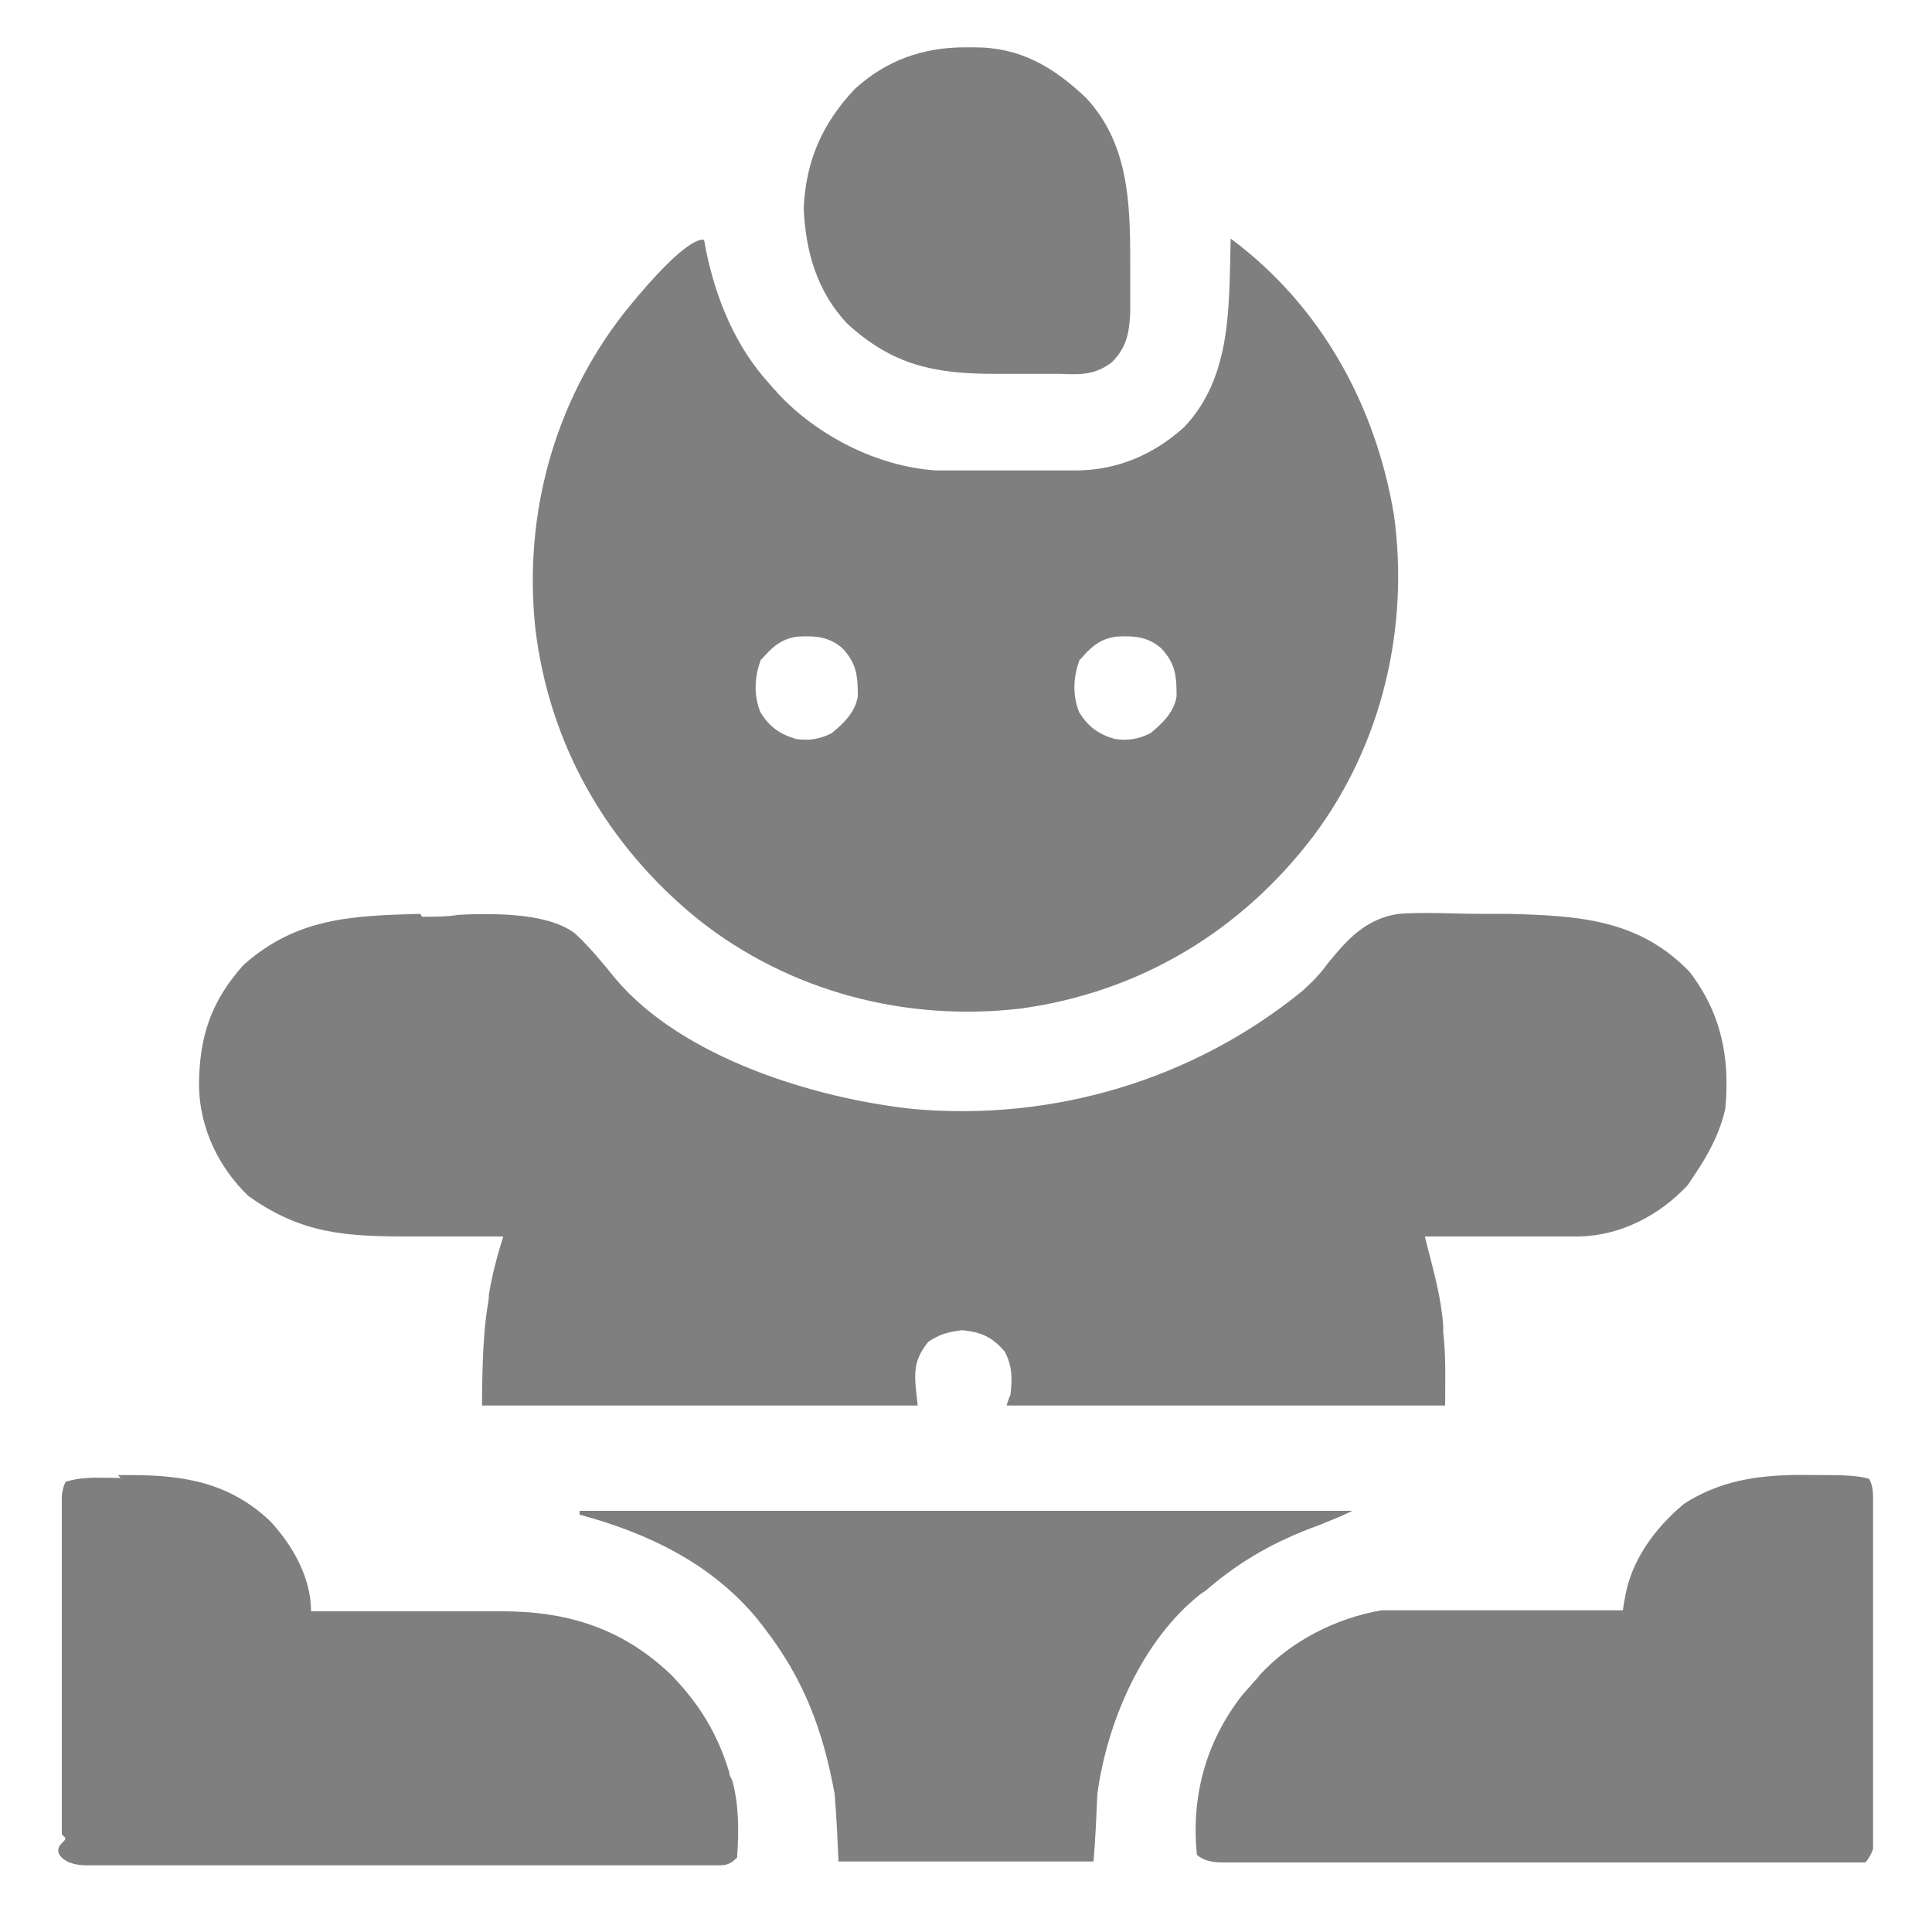
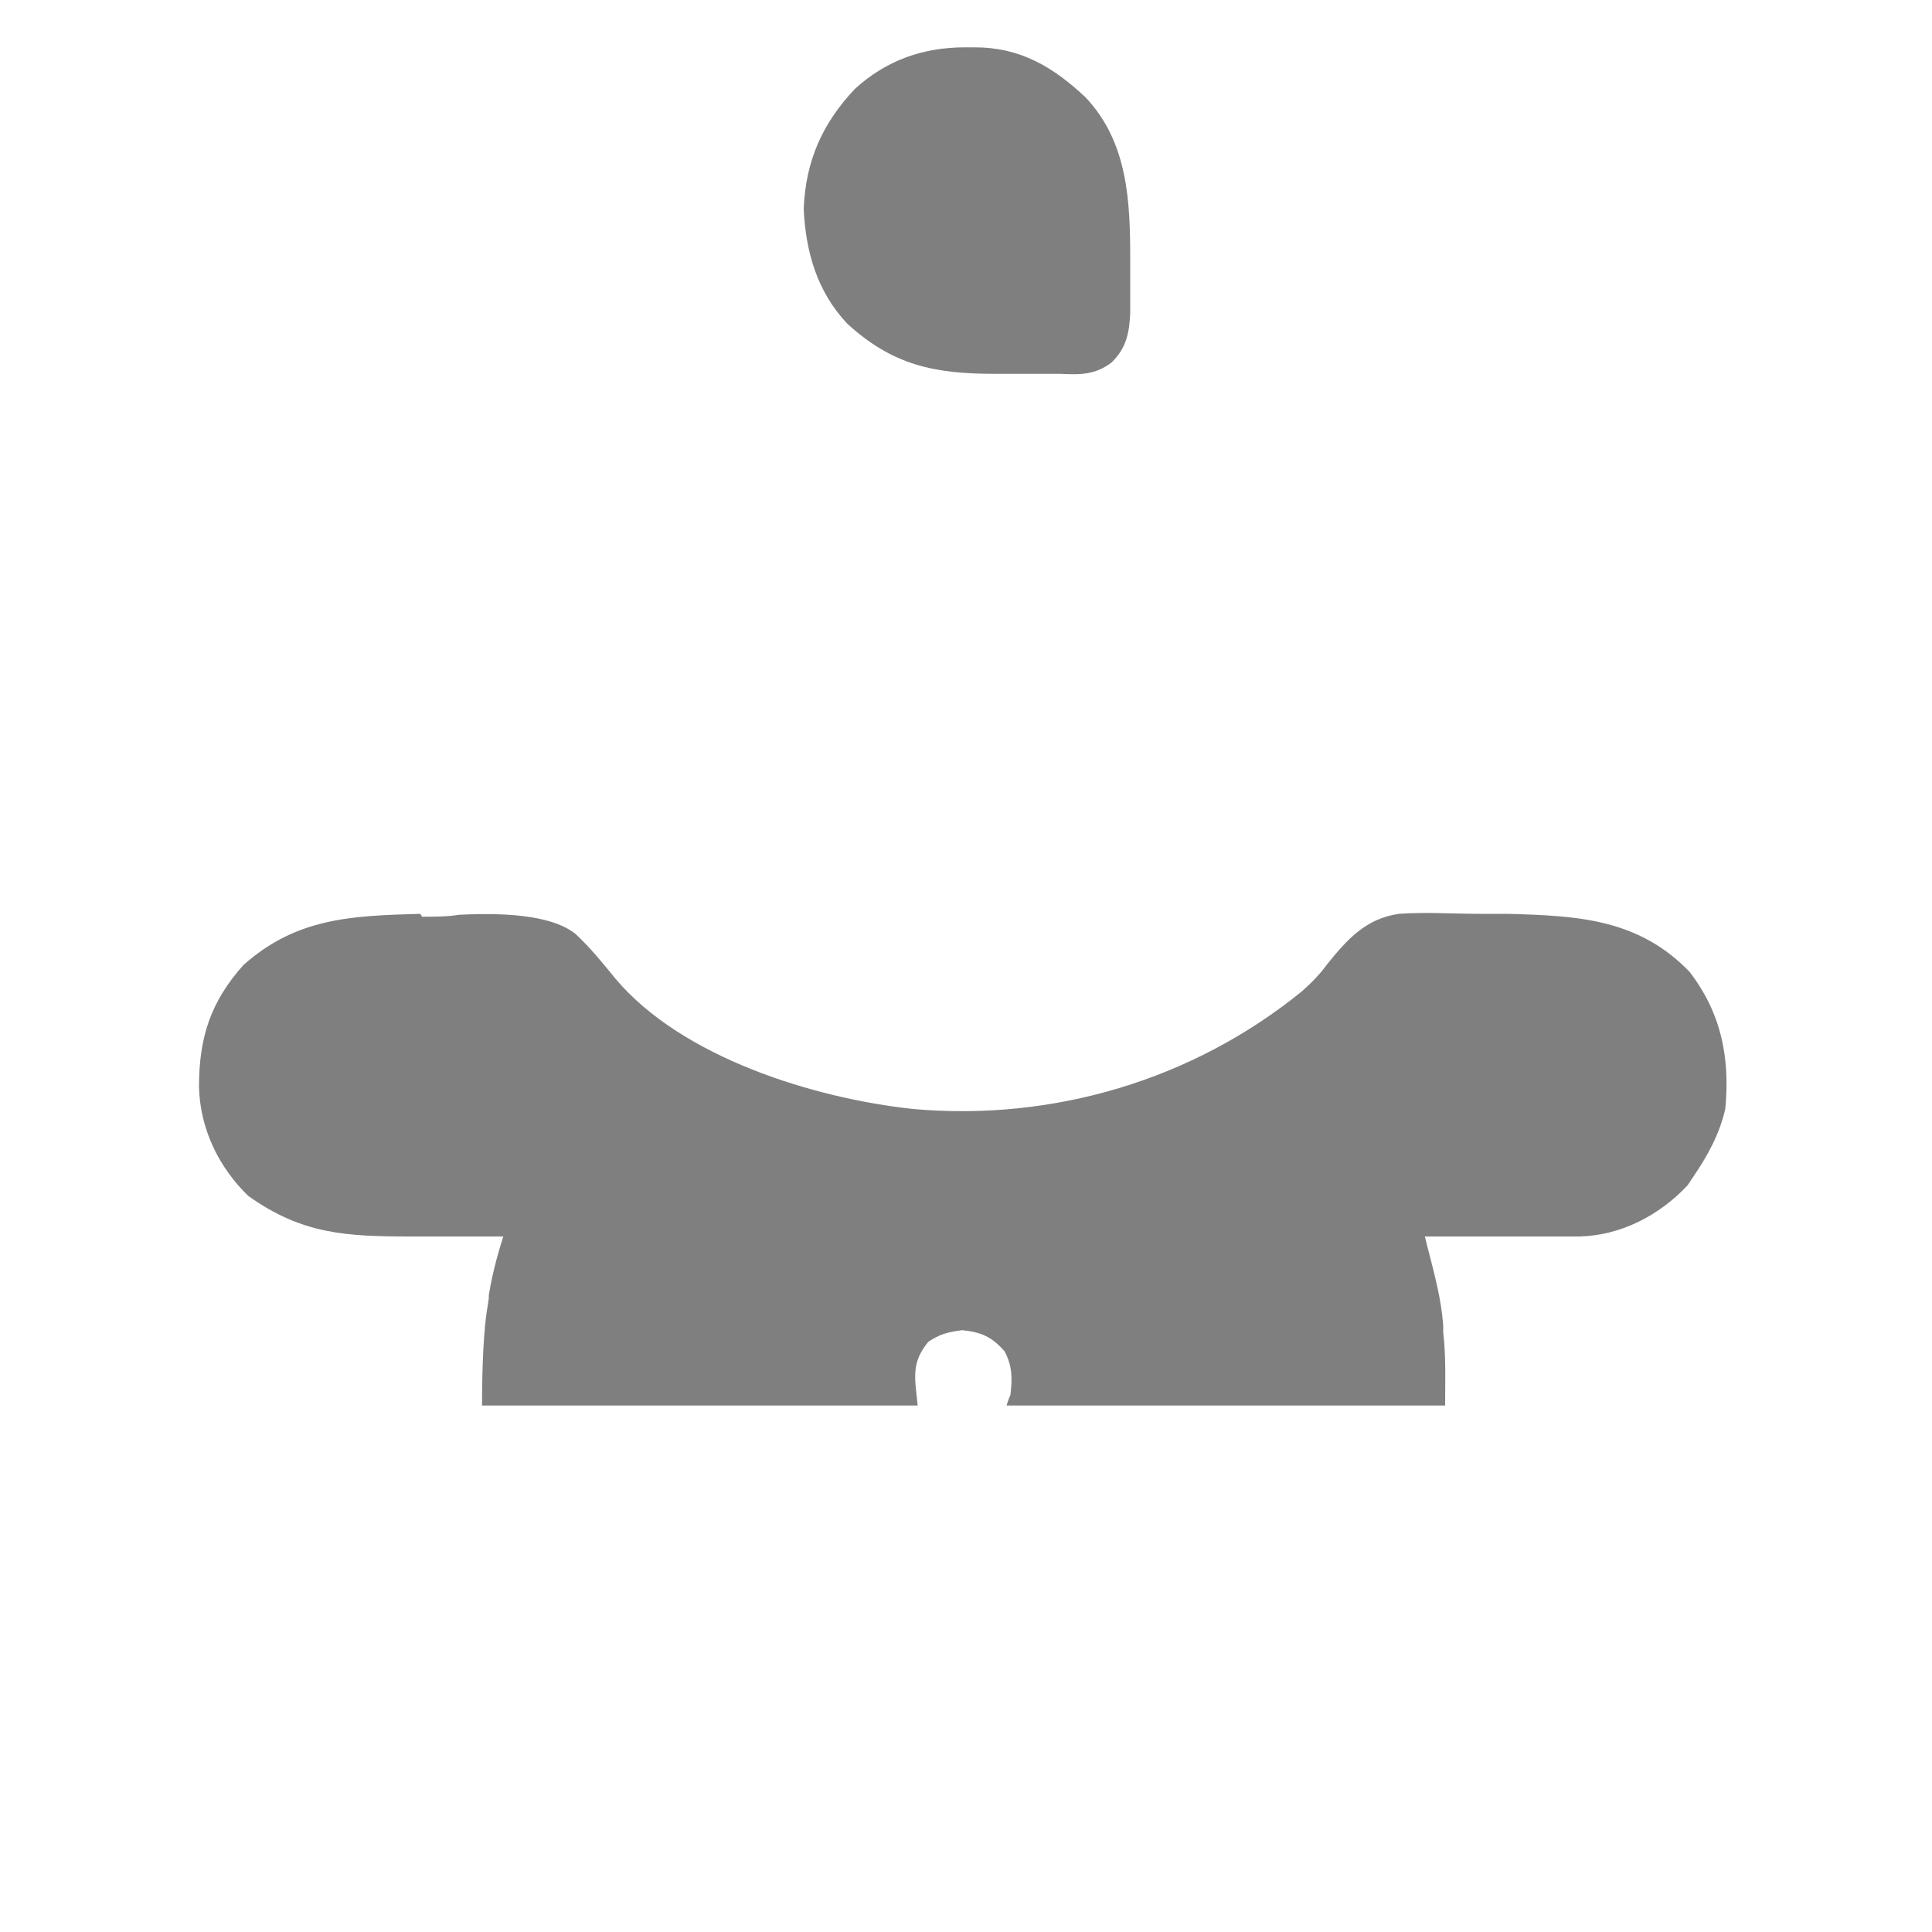
<svg xmlns="http://www.w3.org/2000/svg" id="Layer_1" width="20" height="20" version="1.1" viewBox="0 0 20 20">
  <defs>
    <style>
      .st0 {
        fill: #7f7f7f;
      }
    </style>
  </defs>
  <path class="st0" d="M4.37,9.49c.13,0,.26,0,.38-.02.59-.03,1,.03,1.21.2.15.14.28.3.41.46.69.82,2.06,1.24,3.08,1.35,1.45.13,2.9-.3,4.03-1.22.1-.09.18-.17.26-.28.21-.26.4-.47.74-.52.28-.02.56,0,.84,0h.29c.72.02,1.35.05,1.88.6.33.43.42.89.37,1.42-.06.26-.18.48-.33.7-.02.03-.04.06-.06.09-.29.31-.69.52-1.12.53h-1.6s.02.08.03.12c.07.27.14.53.16.8v.07c.03.26.02.5.02.76h-4.54s.02-.07.04-.11c.02-.17.02-.3-.06-.45-.13-.15-.24-.2-.44-.22-.15.02-.23.04-.35.12-.18.22-.14.37-.11.66h-4.51c0-.45.02-.78.05-.98.05-.3,0-.06.01-.09.03-.23.09-.46.16-.68h-.95c-.67,0-1.13-.02-1.69-.42-.31-.3-.5-.7-.51-1.13,0-.51.12-.88.46-1.26.55-.49,1.12-.51,1.83-.53l.02.03Z" />
-   <path class="st0" d="M7.29,2.49l.02.11c.11.52.31,1,.67,1.39.02.03.05.05.07.08.41.44,1.03.76,1.64.8h1.44c.43,0,.81-.16,1.13-.45.5-.53.46-1.27.48-1.95.93.69,1.5,1.72,1.69,2.86.16,1.16-.12,2.37-.83,3.32-.75.99-1.8,1.62-3.03,1.79-1.19.14-2.39-.17-3.34-.92-.95-.77-1.55-1.82-1.69-3.03-.12-1.17.2-2.33.92-3.25.41-.51.69-.76.82-.76h0ZM7.88,6.82c-.07.18-.08.37-.01.55.09.15.2.23.37.28.14.02.25,0,.37-.06.12-.1.24-.21.27-.38,0-.21-.01-.34-.16-.5-.14-.12-.28-.13-.46-.12-.17.02-.27.11-.38.24h0ZM11.18,6.82c-.07.18-.08.37-.01.55.09.15.2.23.37.28.14.02.25,0,.37-.06.12-.1.24-.21.27-.38,0-.21-.01-.34-.16-.5-.14-.12-.28-.13-.46-.12-.17.02-.27.11-.38.24h0Z" />
-   <path class="st0" d="M18.78,15.27h.13c.21,0,.35.01.44.04.04.08.04.13.04.23v3.6s-.03.09-.08.14h-6.66c-.12,0-.21-.03-.26-.08-.06-.6.09-1.16.46-1.64.04-.05.09-.1.13-.15.02-.02.04-.04.06-.07.32-.35.79-.59,1.26-.67h2.5s.01-.08.02-.12c.06-.39.31-.73.61-.98.43-.28.88-.31,1.38-.3h-.03Z" />
-   <path class="st0" d="M1.22,15.27h.13c.56,0,1.03.08,1.45.48.23.25.42.58.42.93h1.98c.68,0,1.25.18,1.75.66.29.3.48.61.6,1.01,0,.03.02.06.03.08.07.25.07.53.05.8-.09.09-.14.08-.26.08H.9c-.12,0-.21-.03-.26-.08-.05-.05-.05-.1,0-.15.08-.07,0-.06,0-.1v-3.5s.01-.09.04-.14c.18-.06.37-.04.57-.04l-.03-.03Z" />
-   <path class="st0" d="M6.01,15.64h7.99c-.12.06-.23.1-.35.15-.44.16-.8.36-1.15.66-.02.02-.04.03-.07.05-.61.48-.97,1.33-1.07,2.07-.01.23-.02.46-.04.7h-2.64c-.01-.23-.02-.46-.04-.7-.12-.66-.32-1.19-.73-1.72-.02-.03-.05-.06-.07-.09-.47-.57-1.13-.89-1.84-1.08v-.04h.01Z" />
  <path class="st0" d="M9.99.49h.1c.47,0,.81.2,1.15.52.44.47.46,1.08.46,1.69v.54c-.01.21-.04.36-.19.51-.17.13-.32.13-.53.12h-.68c-.63,0-1.06-.09-1.53-.52-.31-.33-.43-.74-.45-1.19.02-.49.19-.88.53-1.24.33-.3.71-.43,1.14-.43Z" />
</svg>